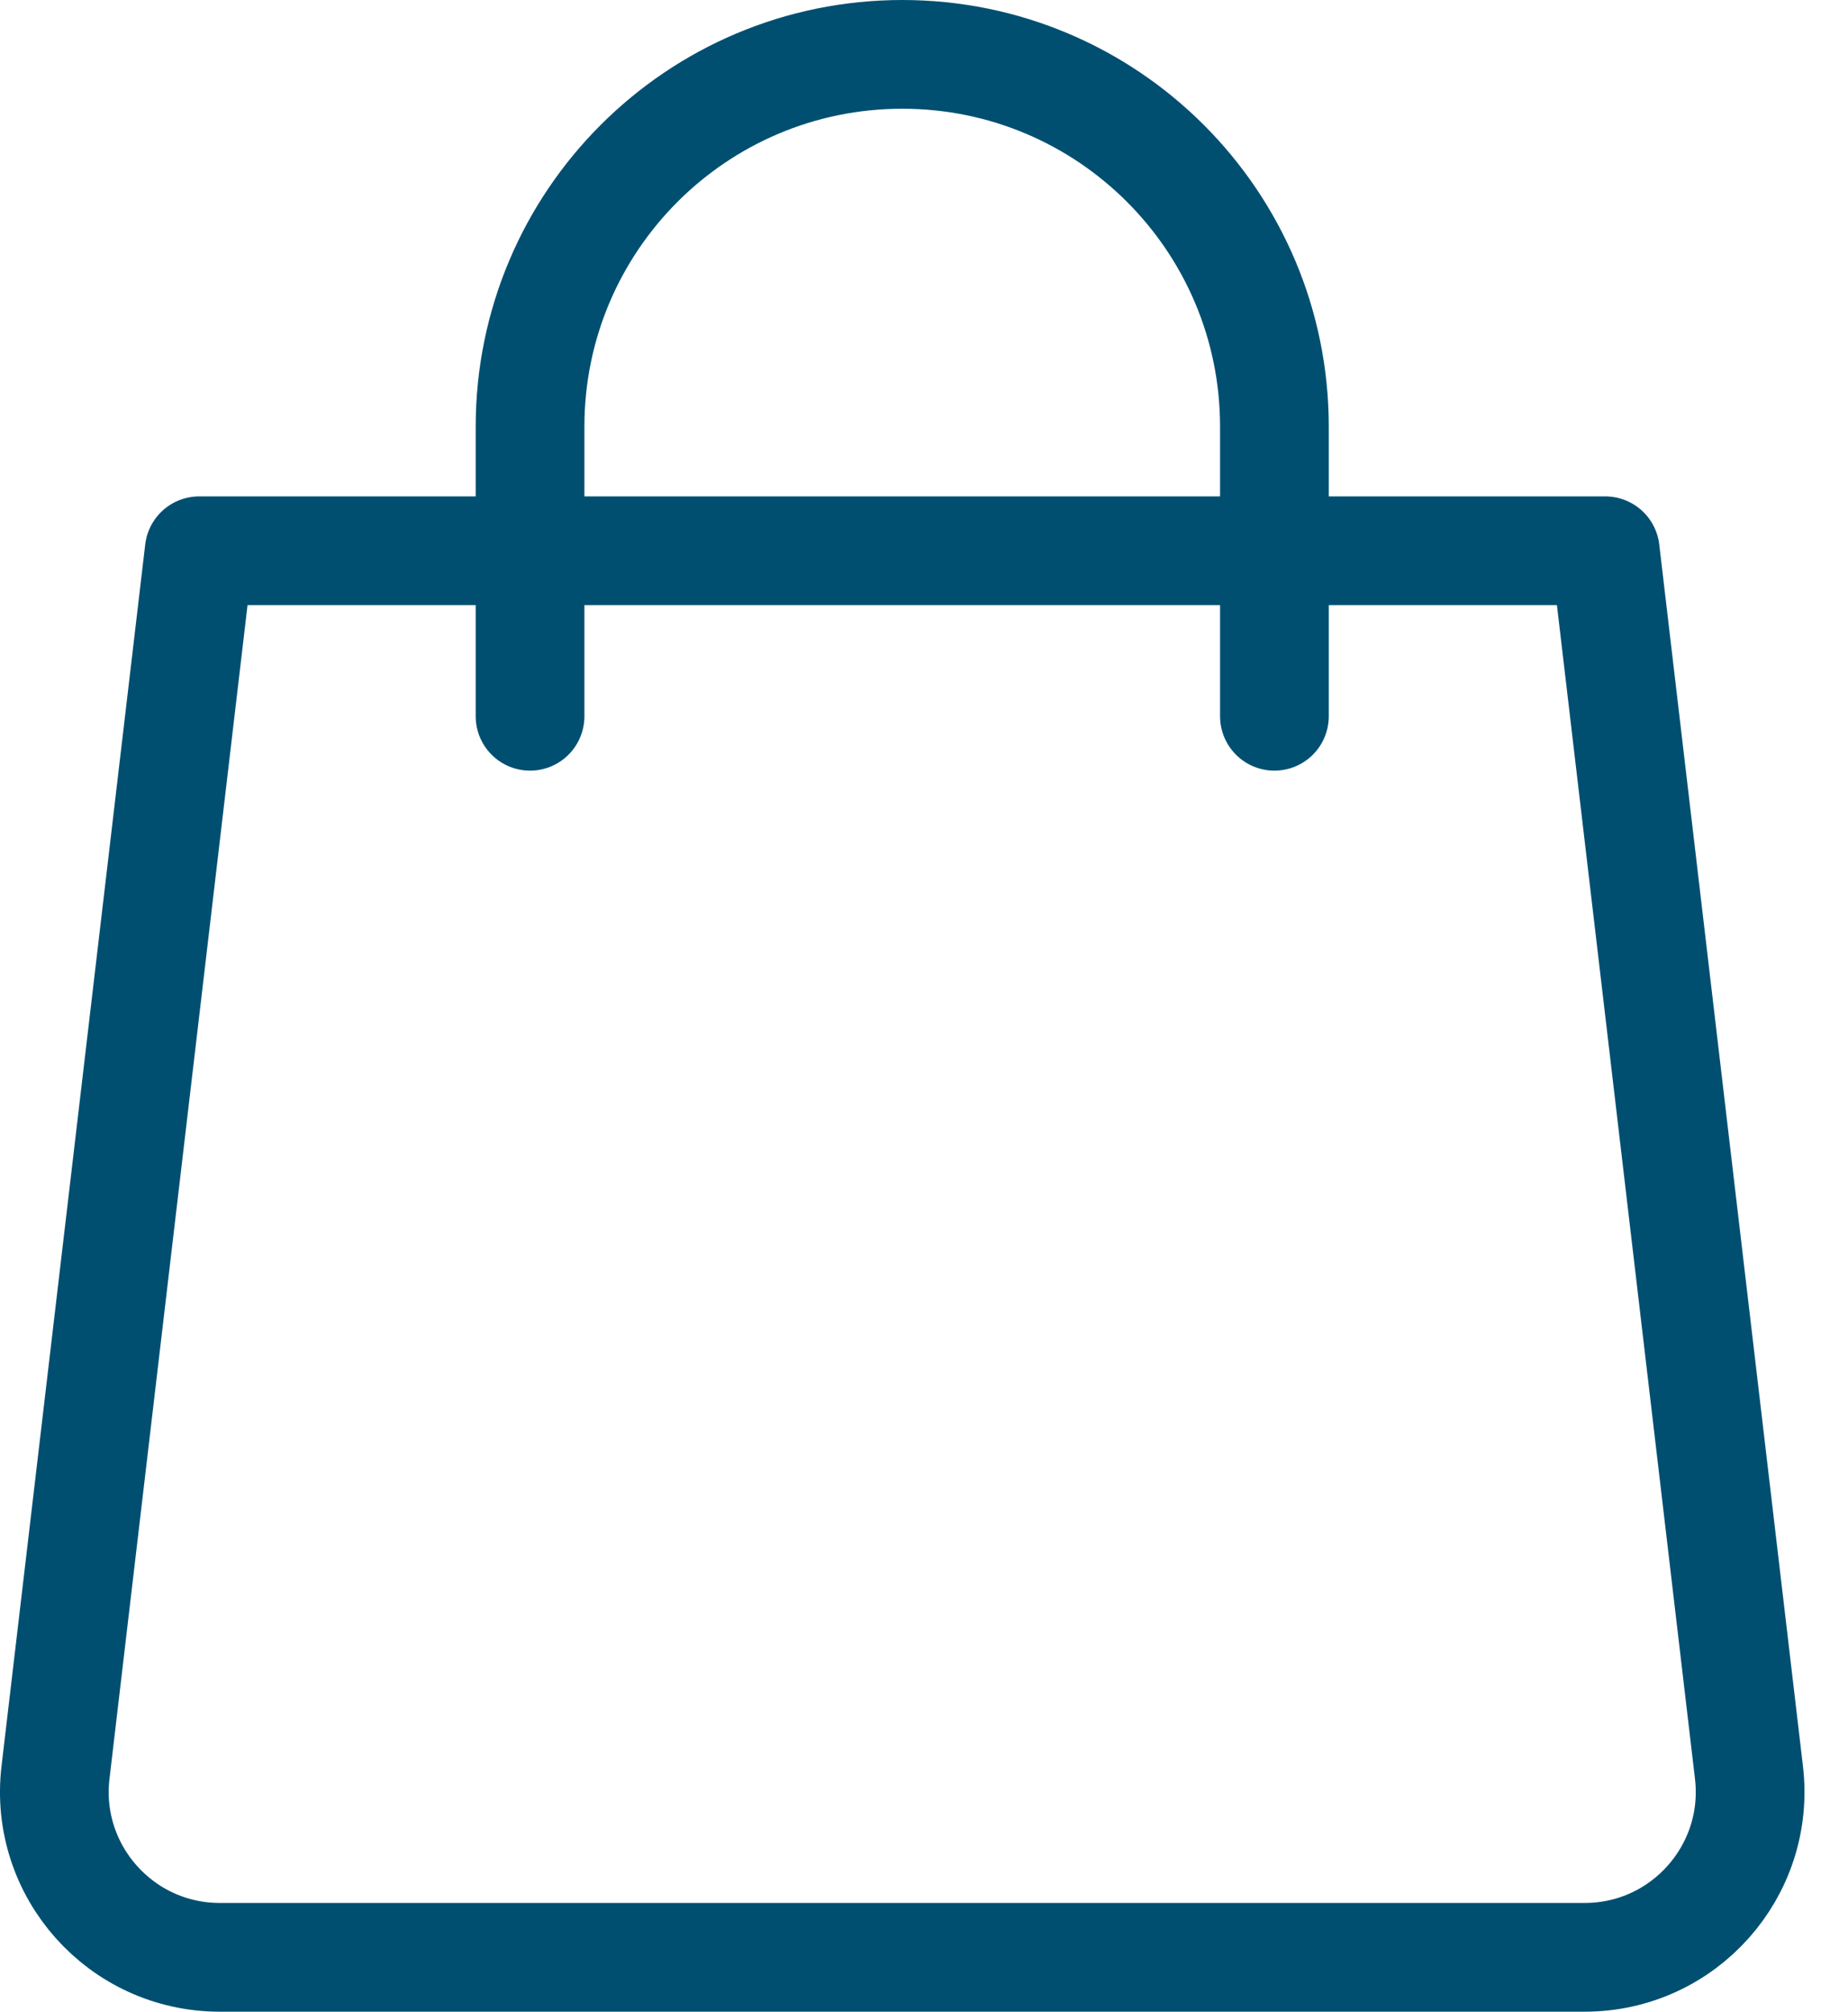
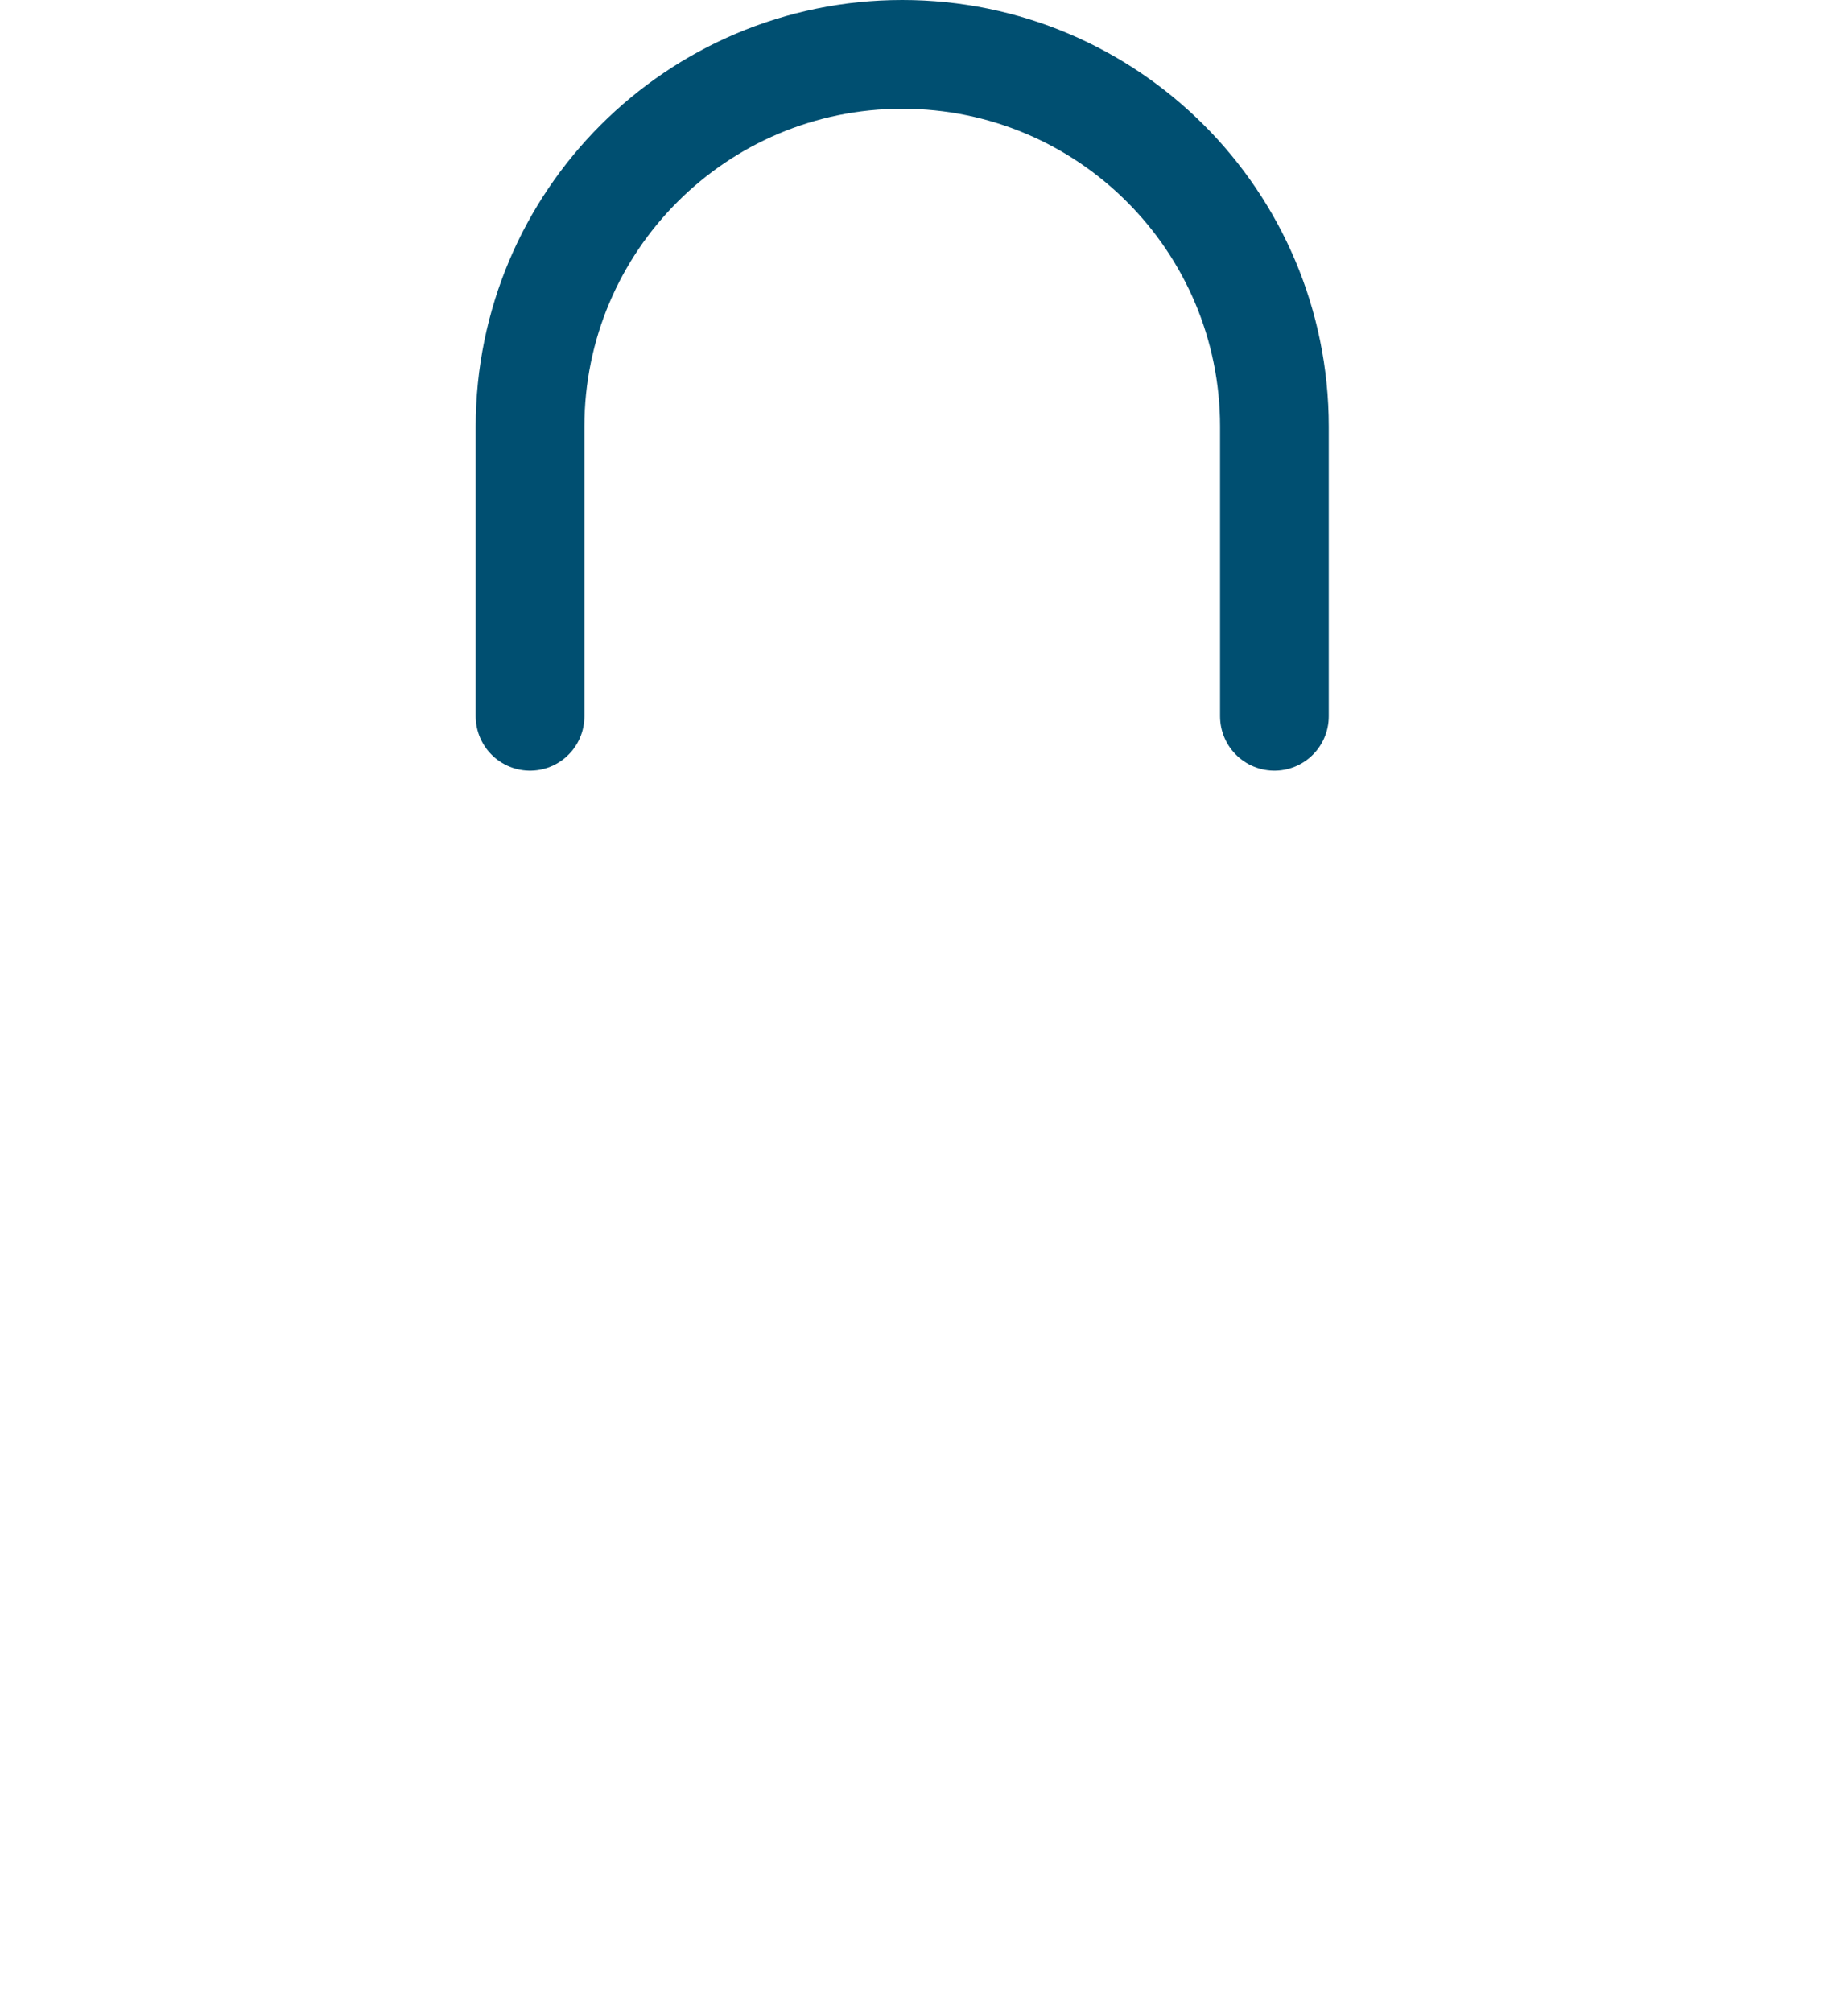
<svg xmlns="http://www.w3.org/2000/svg" width="34px" height="37px" viewBox="0 0 34 37" version="1.1">
  <title>store-icon</title>
  <g id="Page-1" stroke="none" stroke-width="1" fill="none" fill-rule="evenodd" stroke-linecap="round" stroke-linejoin="round">
    <g id="store-icon" transform="translate(1, 1)" stroke="#004F71" stroke-width="2">
-       <path d="M28.155,35 L3.044,35 C1.222,35 -0.192,33.41 0.021,31.601 L2.665,9.13 L28.534,9.13 L31.178,31.601 C31.391,33.41 29.977,35 28.155,35 Z" id="Path" />
      <path d="M8.752,12.174 L8.752,6.848 C8.752,3.066 11.818,0 15.6,0 L15.6,0 C19.382,0 22.447,3.066 22.447,6.848 L22.447,12.174" id="Path" />
    </g>
  </g>
</svg>